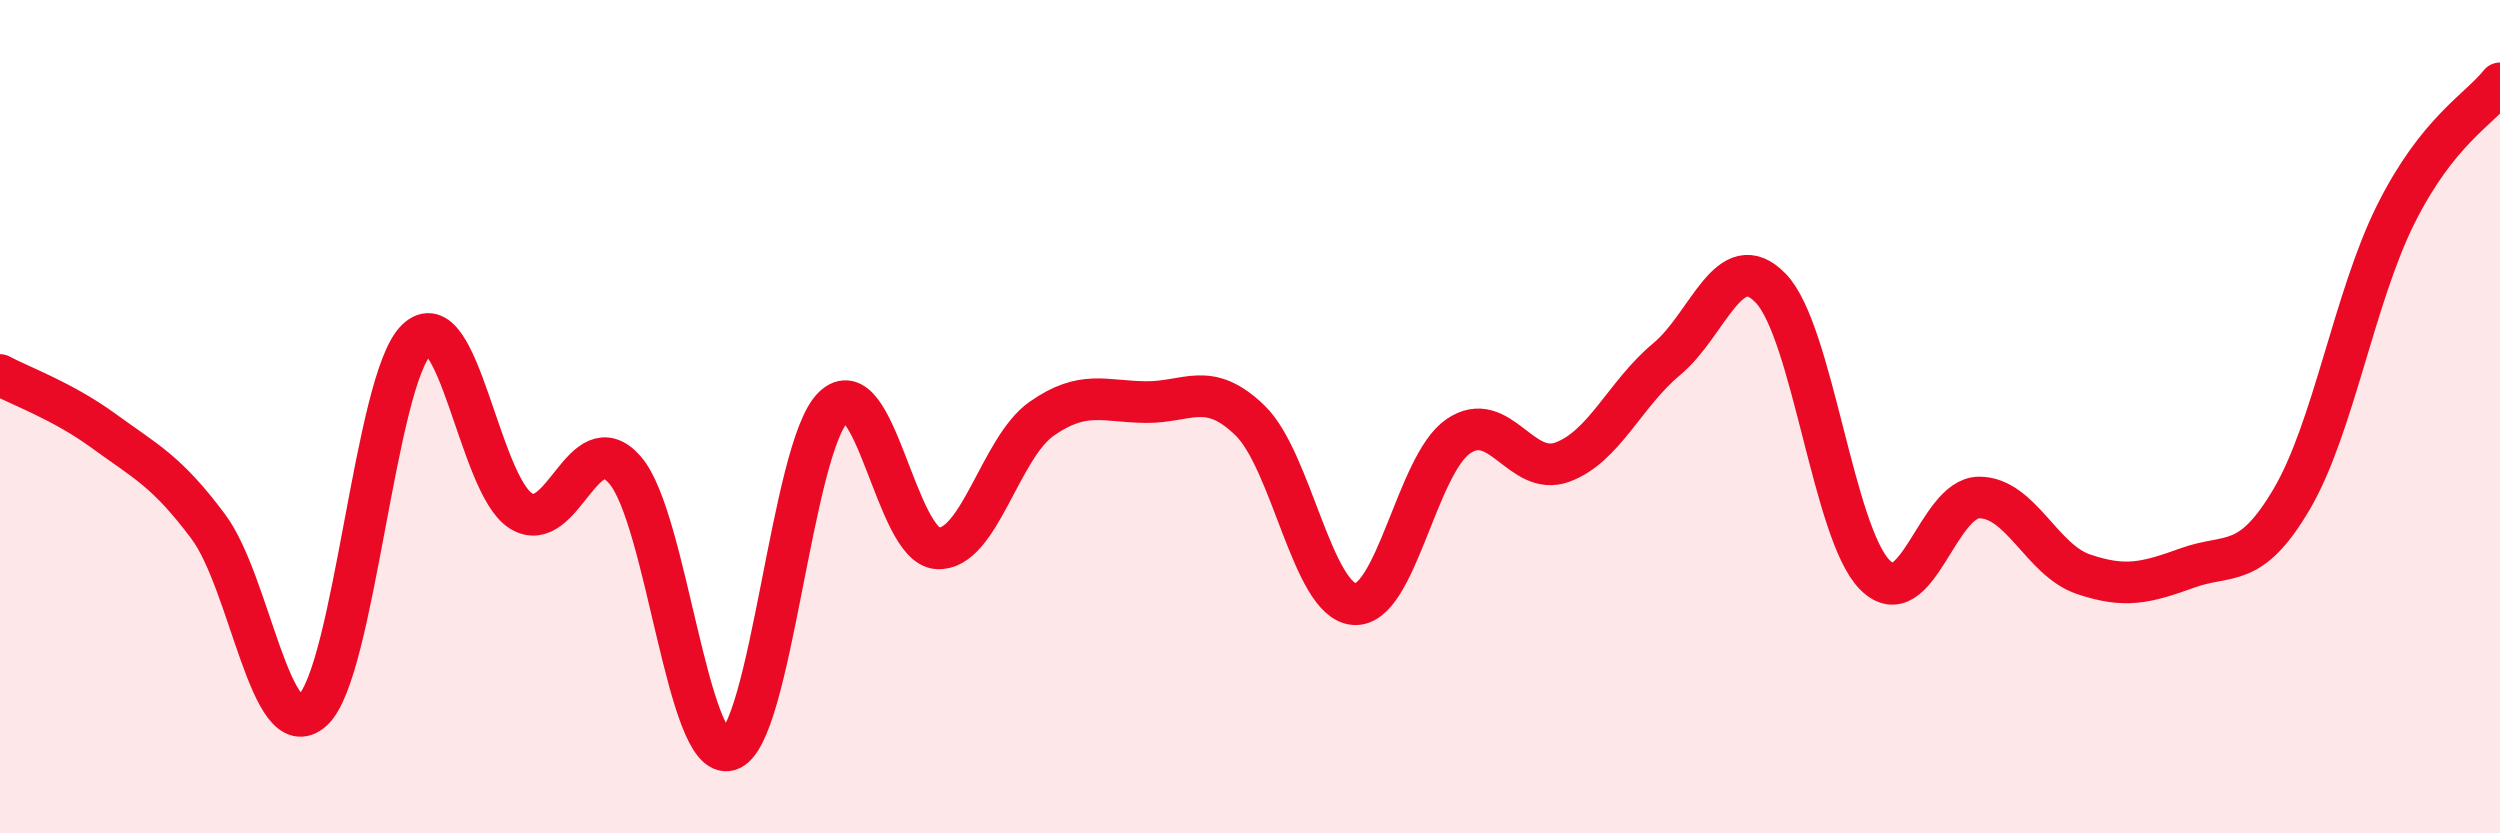
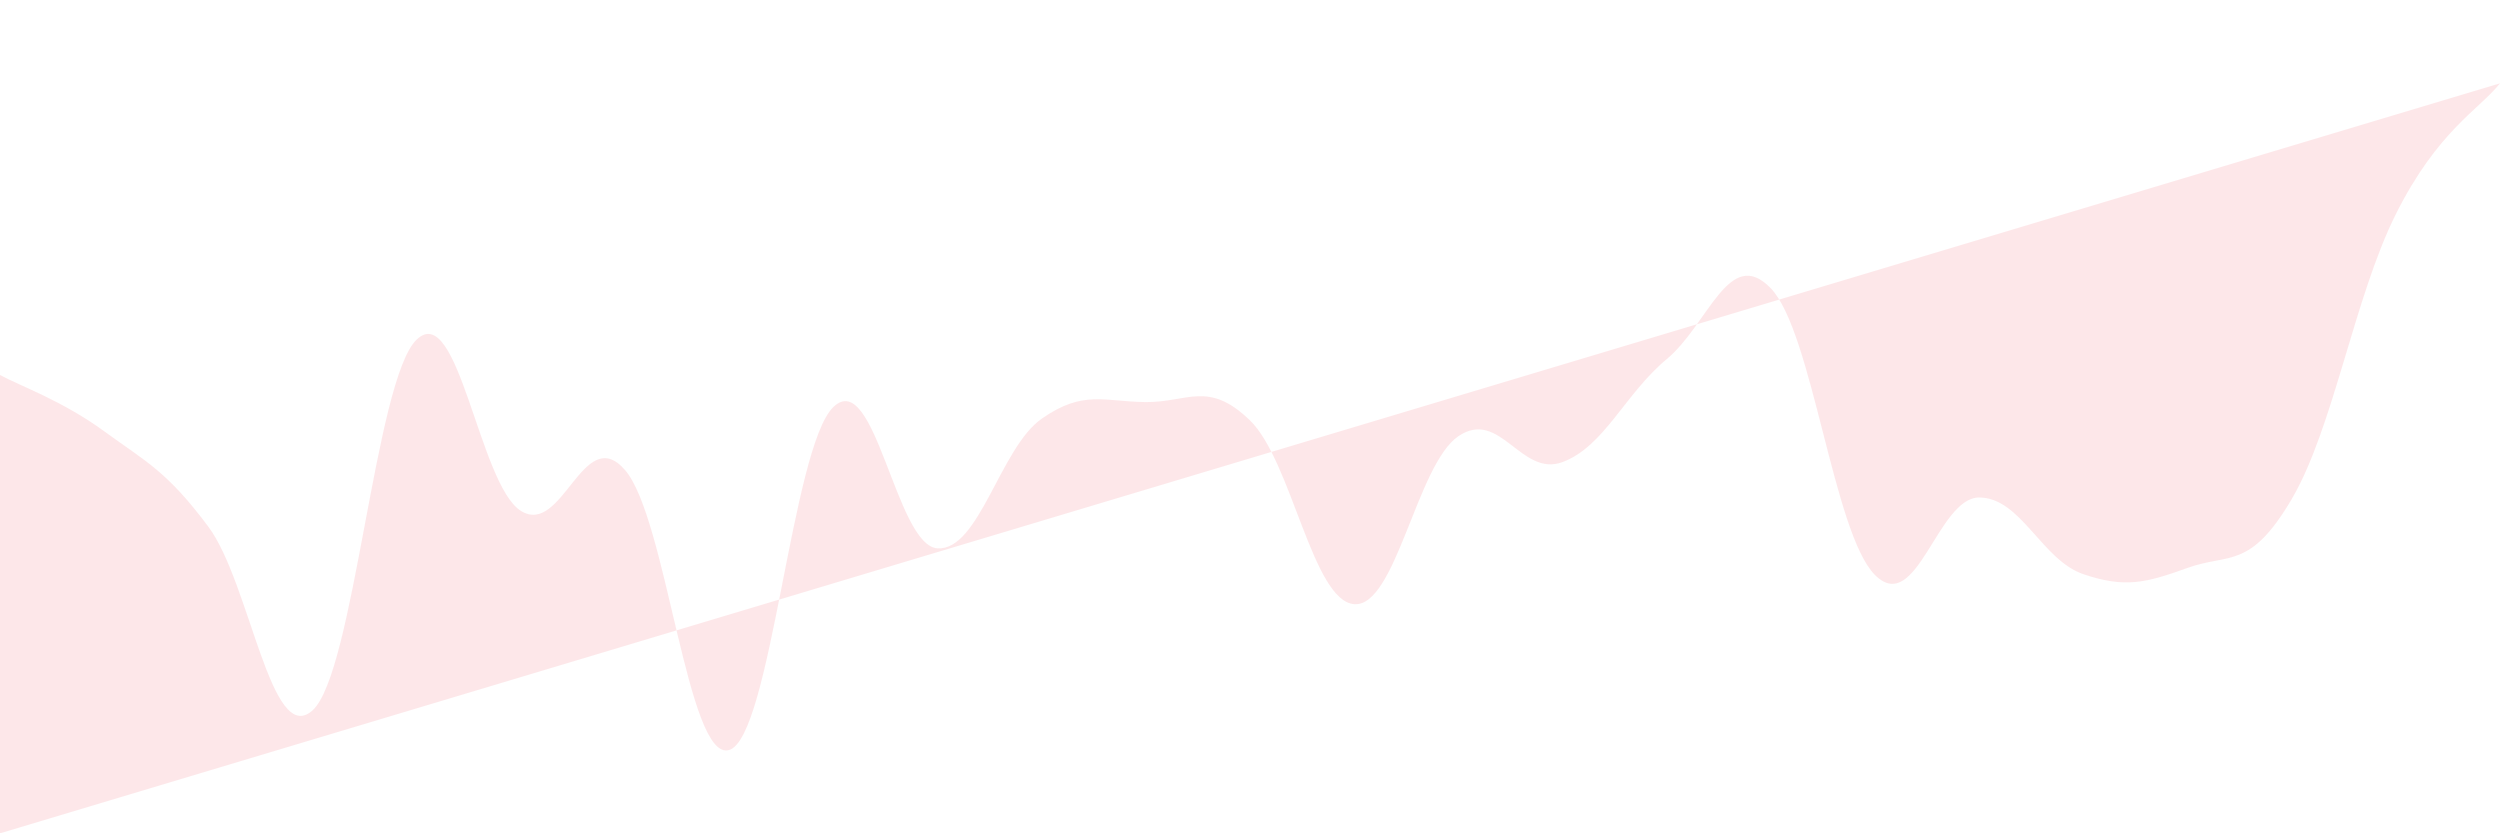
<svg xmlns="http://www.w3.org/2000/svg" width="60" height="20" viewBox="0 0 60 20">
-   <path d="M 0,9 C 0.5,9.27 1.5,9.62 2.5,10.35 C 3.5,11.08 4,11.3 5,12.64 C 6,13.98 6.5,17.95 7.5,17.05 C 8.5,16.15 9,9.11 10,8.15 C 11,7.19 11.5,11.63 12.5,12.26 C 13.5,12.89 14,10.13 15,11.28 C 16,12.43 16.5,18.3 17.5,18 C 18.5,17.7 19,10.74 20,9.77 C 21,8.8 21.5,13.1 22.5,13.16 C 23.5,13.22 24,10.75 25,10.05 C 26,9.35 26.5,9.64 27.5,9.65 C 28.5,9.66 29,9.12 30,10.09 C 31,11.06 31.5,14.42 32.5,14.5 C 33.5,14.58 34,11.15 35,10.47 C 36,9.79 36.5,11.46 37.5,11.09 C 38.5,10.72 39,9.45 40,8.62 C 41,7.79 41.5,5.88 42.5,6.92 C 43.5,7.96 44,12.8 45,13.8 C 46,14.8 46.5,11.94 47.5,11.94 C 48.5,11.94 49,13.44 50,13.78 C 51,14.12 51.5,13.99 52.5,13.63 C 53.5,13.27 54,13.68 55,11.98 C 56,10.28 56.5,7.14 57.5,5.14 C 58.5,3.14 59.5,2.63 60,2L60 20L0 20Z" fill="#EB0A25" opacity="0.1" stroke-linecap="round" stroke-linejoin="round" />
-   <path d="M 0,9 C 0.5,9.27 1.5,9.62 2.5,10.35 C 3.5,11.08 4,11.3 5,12.64 C 6,13.98 6.5,17.95 7.5,17.05 C 8.5,16.15 9,9.11 10,8.15 C 11,7.19 11.5,11.63 12.5,12.26 C 13.5,12.89 14,10.13 15,11.28 C 16,12.43 16.5,18.3 17.5,18 C 18.5,17.7 19,10.74 20,9.77 C 21,8.8 21.5,13.1 22.5,13.16 C 23.5,13.22 24,10.75 25,10.05 C 26,9.35 26.5,9.64 27.5,9.65 C 28.5,9.66 29,9.12 30,10.09 C 31,11.06 31.5,14.42 32.5,14.5 C 33.5,14.58 34,11.15 35,10.47 C 36,9.79 36.5,11.46 37.5,11.09 C 38.5,10.72 39,9.45 40,8.62 C 41,7.79 41.5,5.88 42.5,6.92 C 43.5,7.96 44,12.8 45,13.8 C 46,14.8 46.5,11.94 47.5,11.94 C 48.5,11.94 49,13.44 50,13.78 C 51,14.12 51.5,13.99 52.5,13.63 C 53.5,13.27 54,13.68 55,11.98 C 56,10.28 56.5,7.14 57.5,5.14 C 58.5,3.14 59.5,2.63 60,2" stroke="#EB0A25" stroke-width="1" fill="none" stroke-linecap="round" stroke-linejoin="round" />
+   <path d="M 0,9 C 0.5,9.27 1.5,9.62 2.5,10.35 C 3.5,11.08 4,11.3 5,12.64 C 6,13.98 6.5,17.95 7.5,17.05 C 8.5,16.15 9,9.11 10,8.15 C 11,7.19 11.5,11.63 12.5,12.26 C 13.5,12.89 14,10.13 15,11.28 C 16,12.43 16.5,18.3 17.5,18 C 18.5,17.7 19,10.74 20,9.77 C 21,8.8 21.5,13.1 22.5,13.16 C 23.5,13.22 24,10.75 25,10.05 C 26,9.35 26.5,9.64 27.5,9.65 C 28.5,9.66 29,9.12 30,10.09 C 31,11.06 31.5,14.42 32.5,14.5 C 33.5,14.58 34,11.15 35,10.47 C 36,9.79 36.5,11.46 37.5,11.09 C 38.5,10.72 39,9.45 40,8.62 C 41,7.79 41.5,5.88 42.5,6.92 C 43.5,7.96 44,12.8 45,13.8 C 46,14.8 46.5,11.94 47.5,11.94 C 48.5,11.94 49,13.44 50,13.78 C 51,14.12 51.5,13.99 52.5,13.63 C 53.5,13.27 54,13.68 55,11.98 C 56,10.28 56.5,7.14 57.5,5.14 C 58.5,3.14 59.5,2.63 60,2L0 20Z" fill="#EB0A25" opacity="0.1" stroke-linecap="round" stroke-linejoin="round" />
</svg>